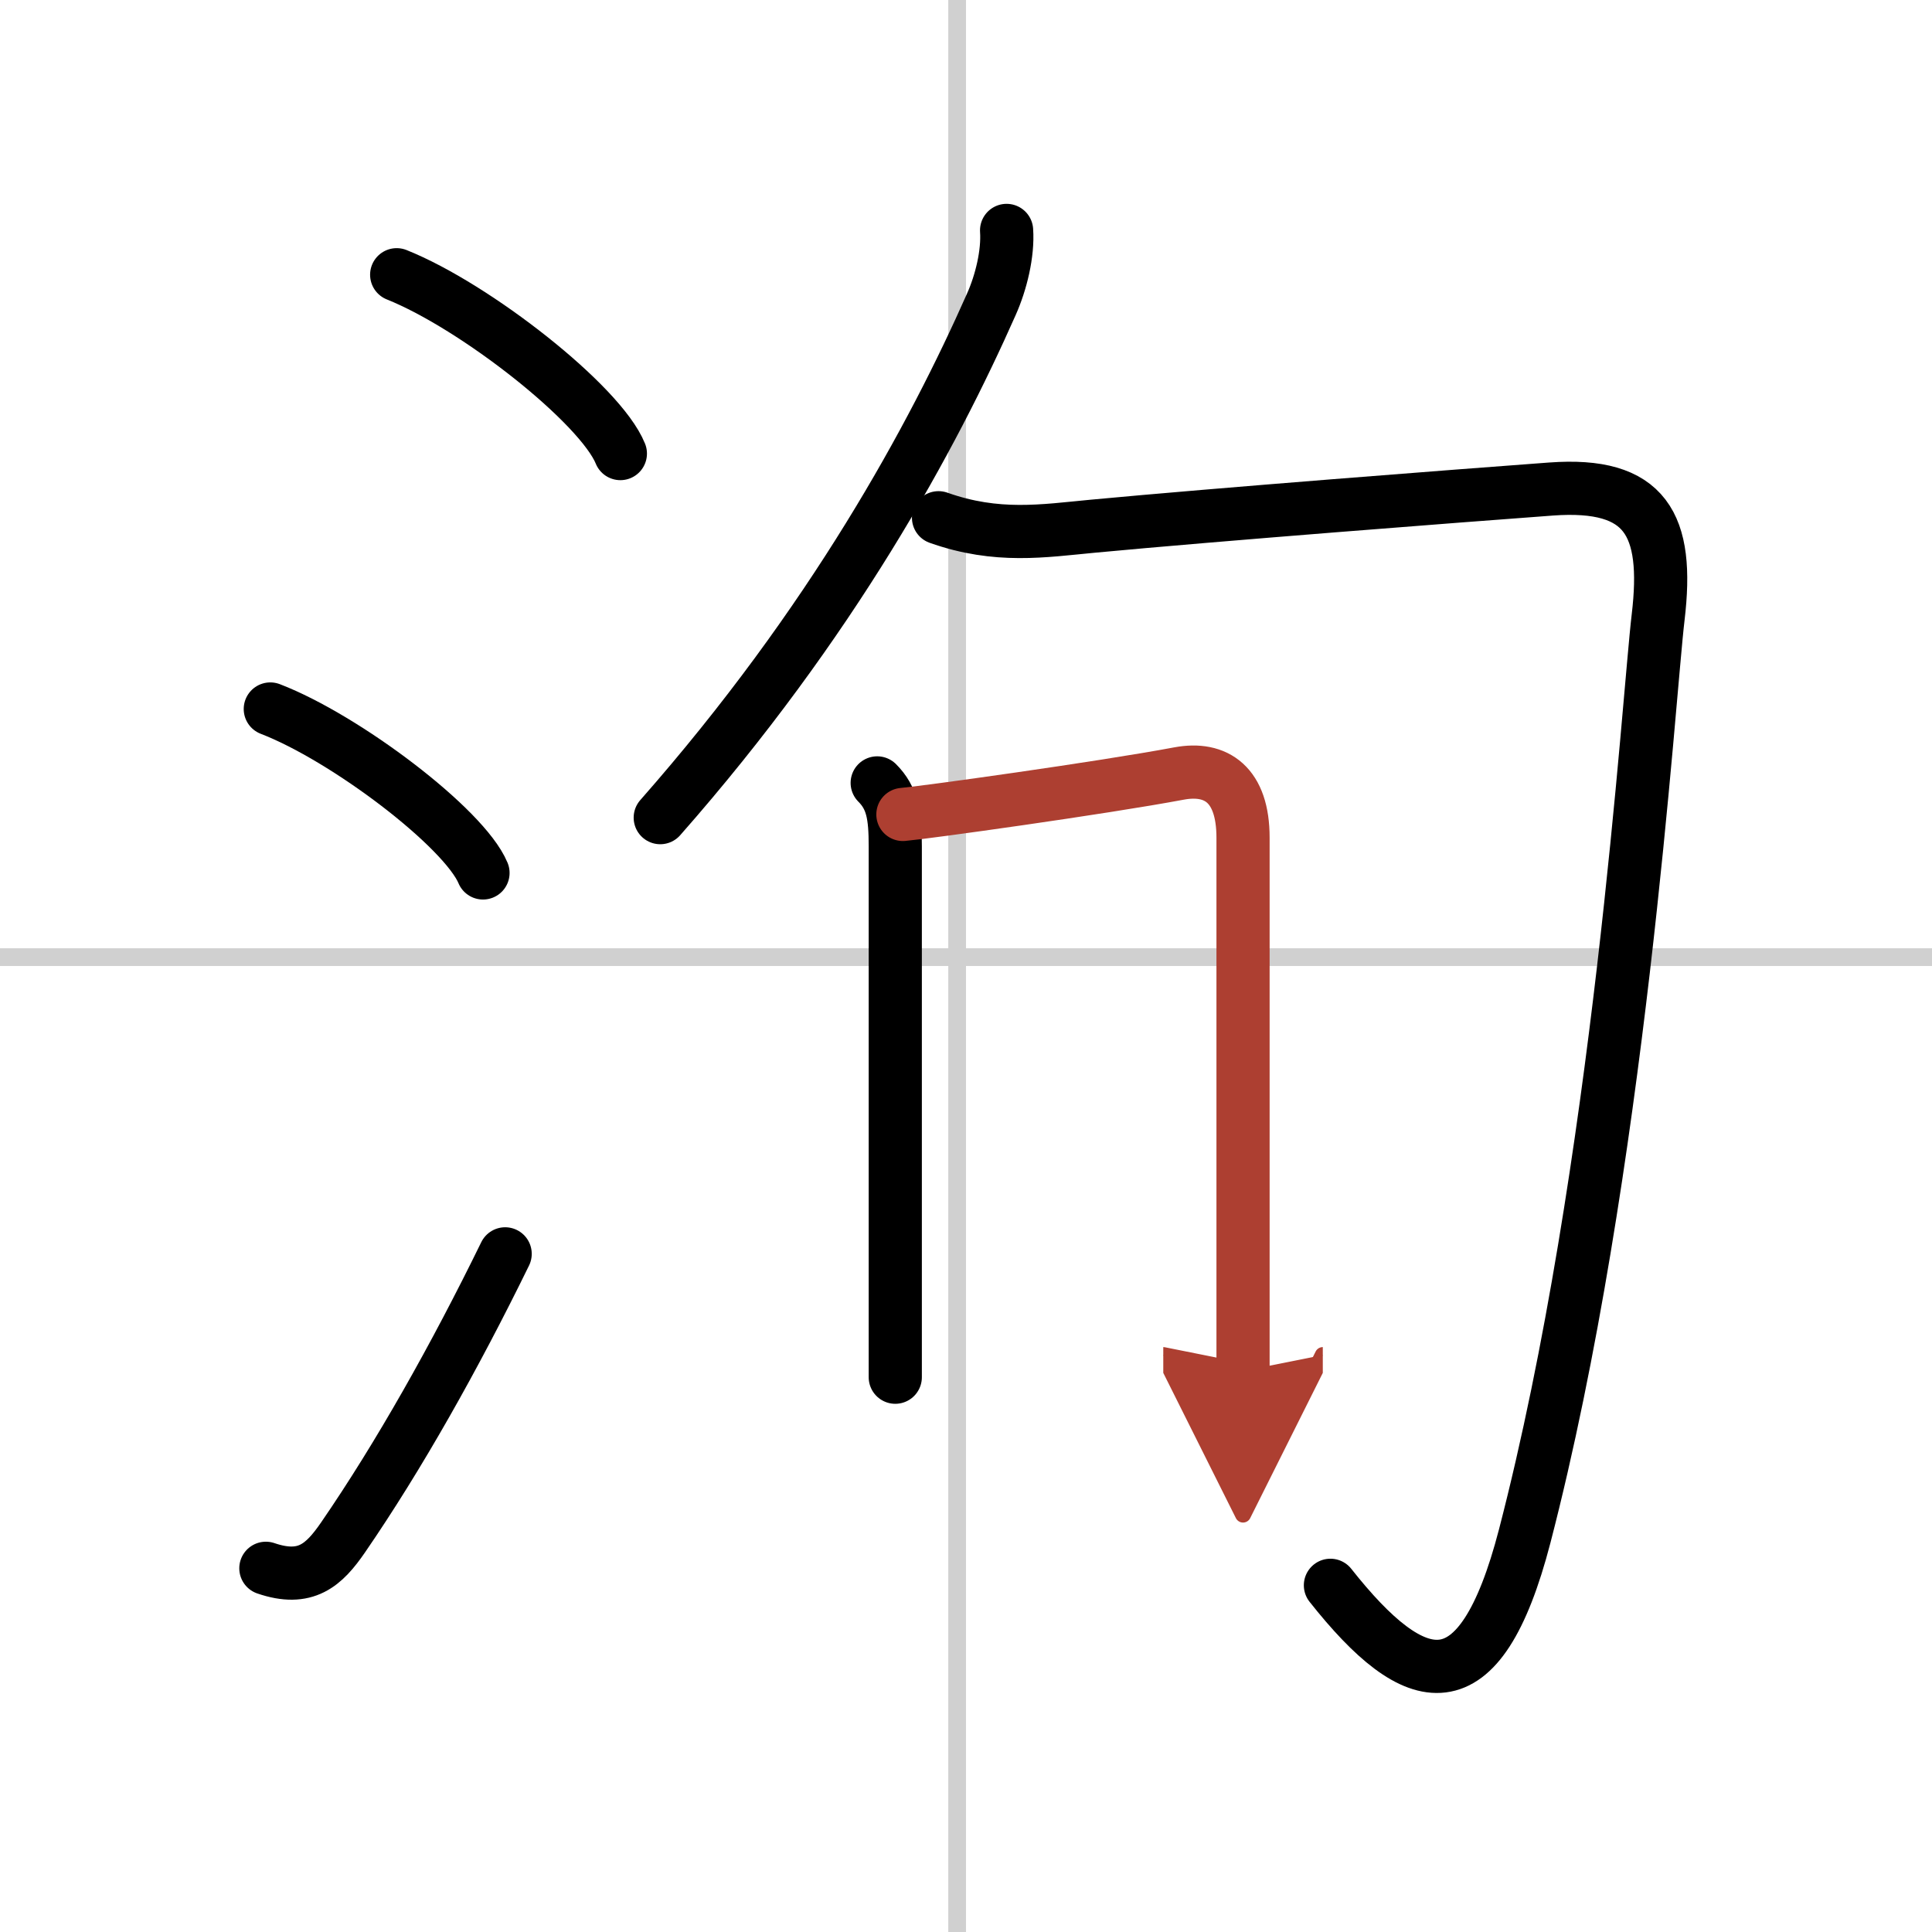
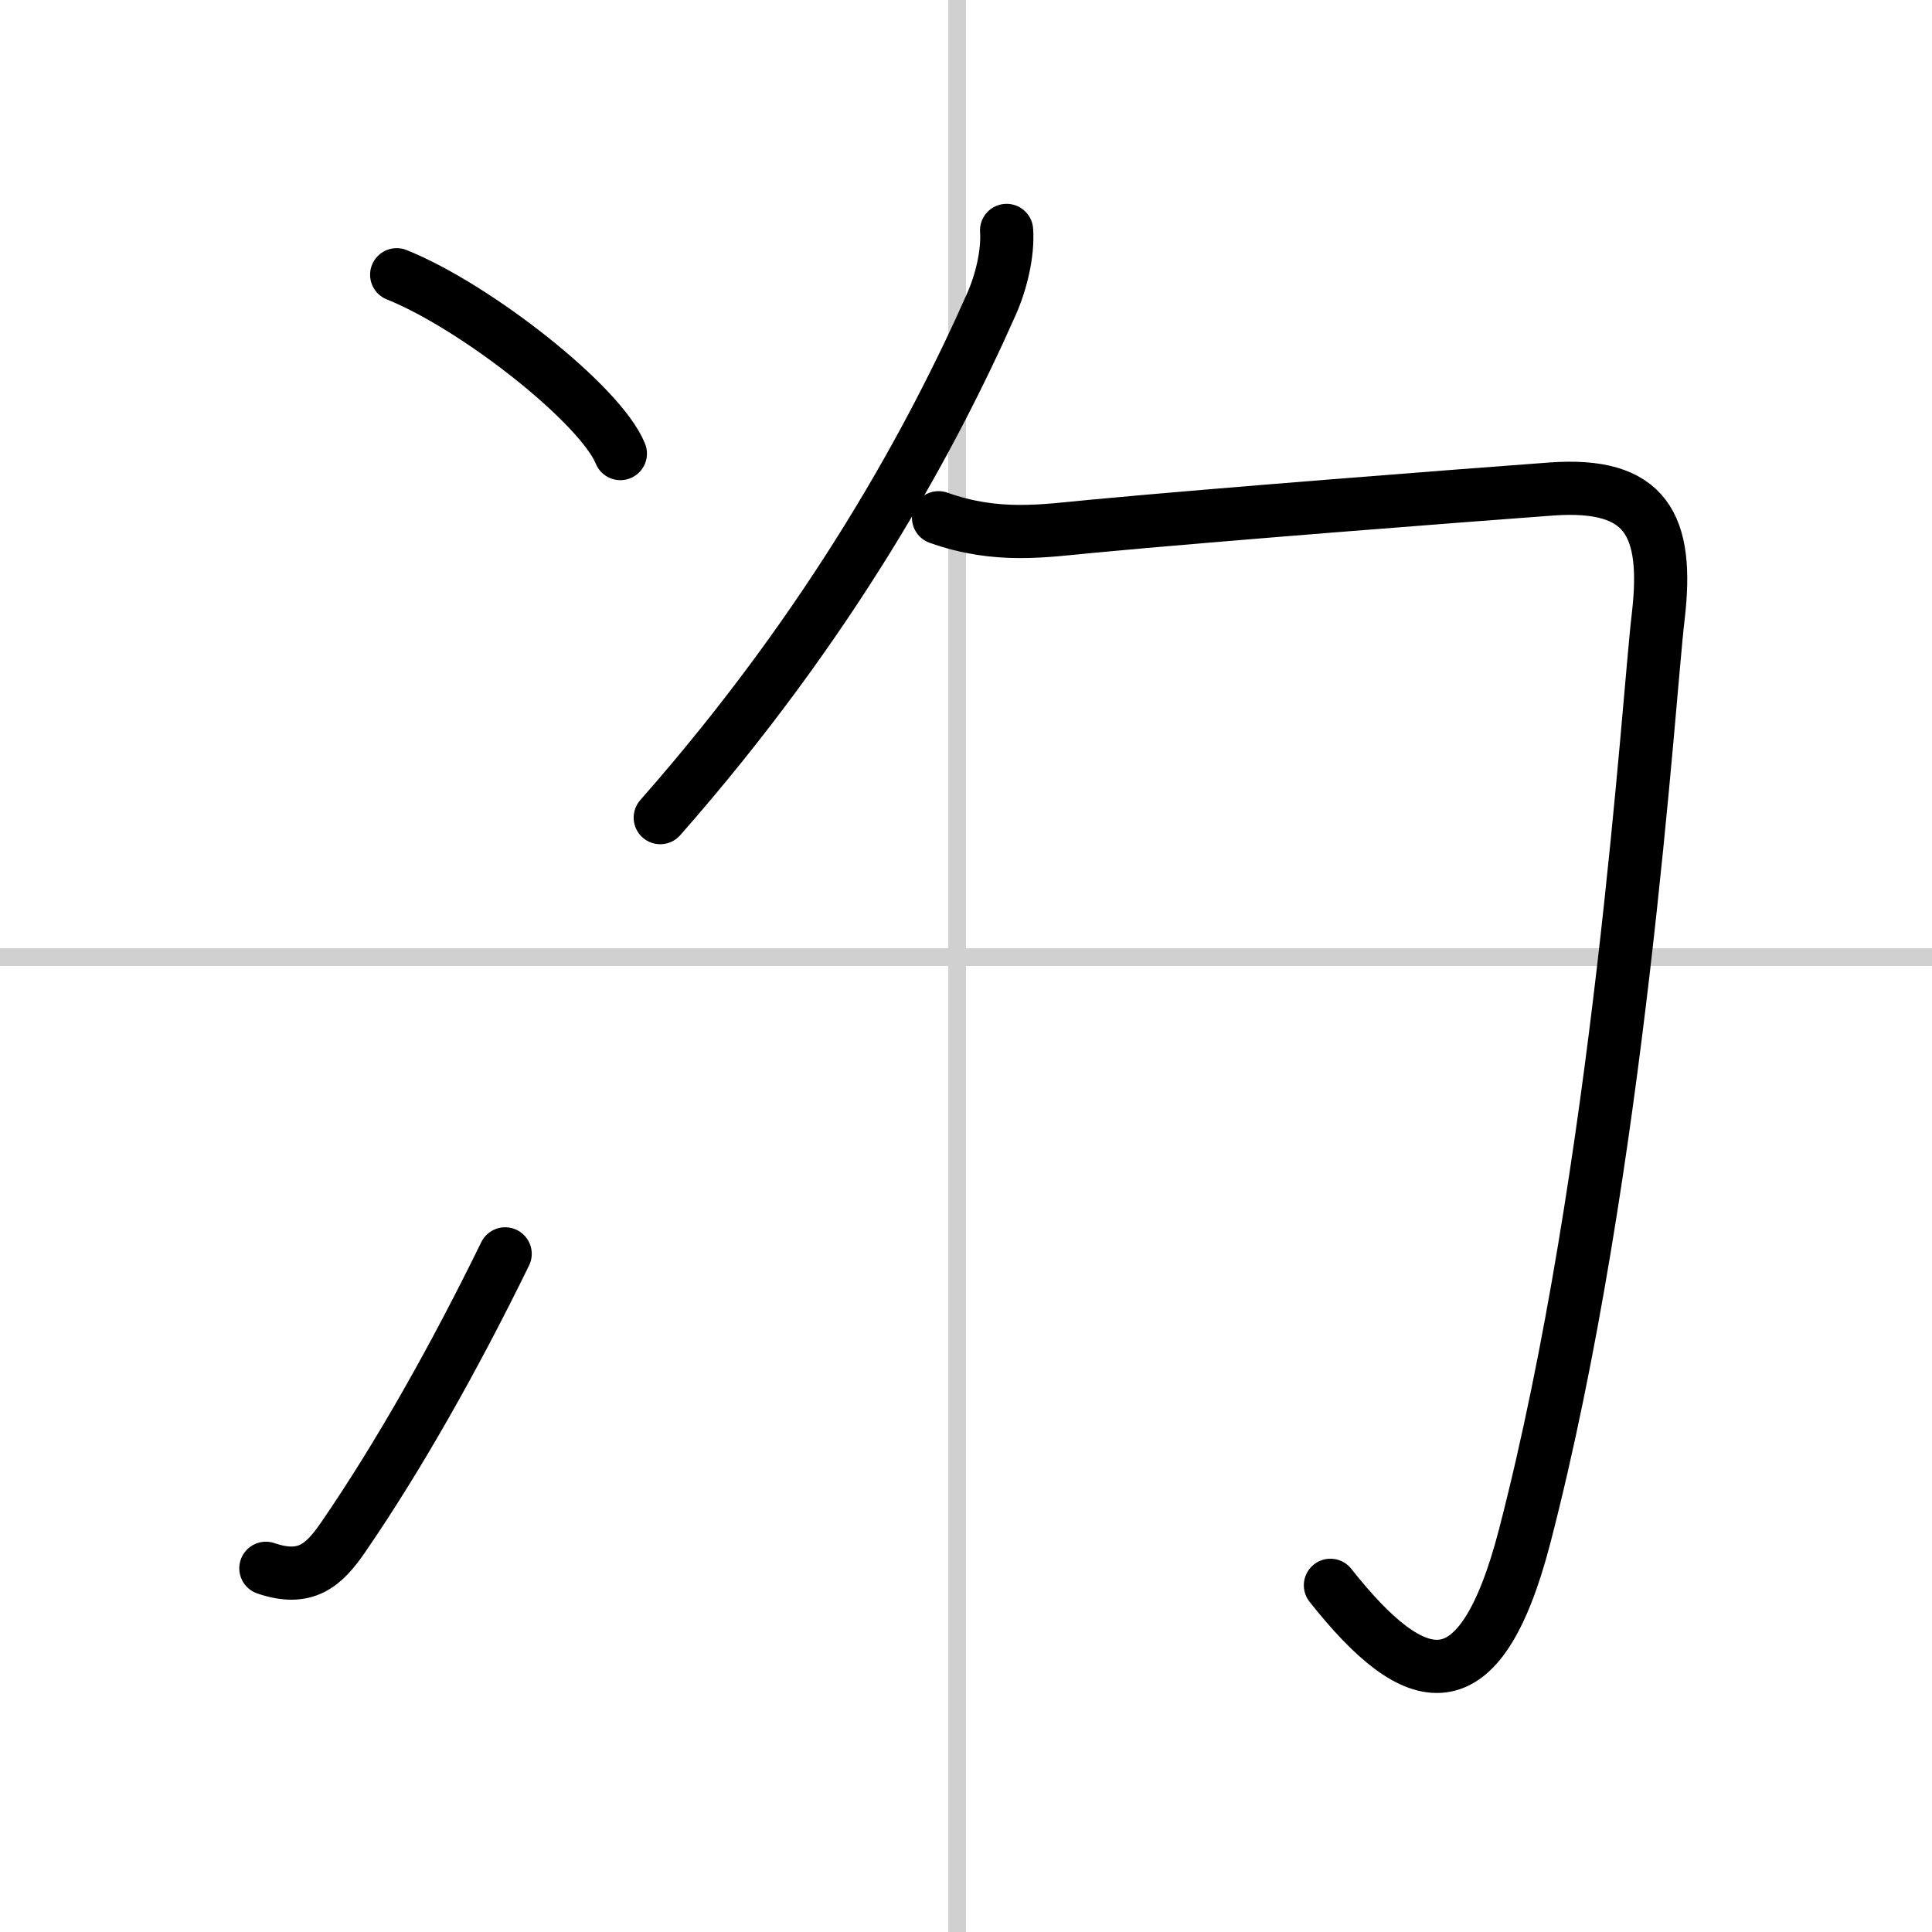
<svg xmlns="http://www.w3.org/2000/svg" width="400" height="400" viewBox="0 0 109 109">
  <defs>
    <marker id="a" markerWidth="4" orient="auto" refX="1" refY="5" viewBox="0 0 10 10">
-       <polyline points="0 0 10 5 0 10 1 5" fill="#ad3f31" stroke="#ad3f31" />
-     </marker>
+       </marker>
  </defs>
  <g fill="none" stroke="#000" stroke-linecap="round" stroke-linejoin="round" stroke-width="3">
-     <rect width="100%" height="100%" fill="#fff" stroke="#fff" />
    <line x1="54" x2="54" y2="109" stroke="#d0d0d0" stroke-width="1" />
    <line x2="109" y1="54" y2="54" stroke="#d0d0d0" stroke-width="1" />
    <path d="m22.38 15.5c4.45 1.78 11.5 7.32 12.62 10.09" />
-     <path d="m15.25 40c4.24 1.63 10.94 6.71 12 9.25" />
    <path d="m15 88.48c2.25 0.77 3.28-0.18 4.36-1.75 3.14-4.57 6.29-10.16 9.14-15.99" />
    <path d="m56.79 13c0.09 1.3-0.31 2.94-0.86 4.17-3.3 7.45-8.95 17.91-18.68 28.96" />
    <path d="m52.95 29.21c3.3 1.17 5.92 0.74 8.68 0.48 7.12-0.67 20.59-1.71 25.88-2.1 5.36-0.39 6.66 2 6.04 7.23-0.54 4.51-2.17 31.18-7.53 51.85-2.54 9.77-6.16 8.84-10.96 2.77" />
-     <path d="m49.49 44.17c0.86 0.86 1.02 1.83 1.02 3.58v24.25 5.7" />
-     <path d="m50.94 45.95c1.19-0.1 11.21-1.49 15.58-2.31 2.1-0.39 3.61 0.63 3.61 3.62v24.62 5.47" marker-end="url(#a)" stroke="#ad3f31" />
  </g>
</svg>